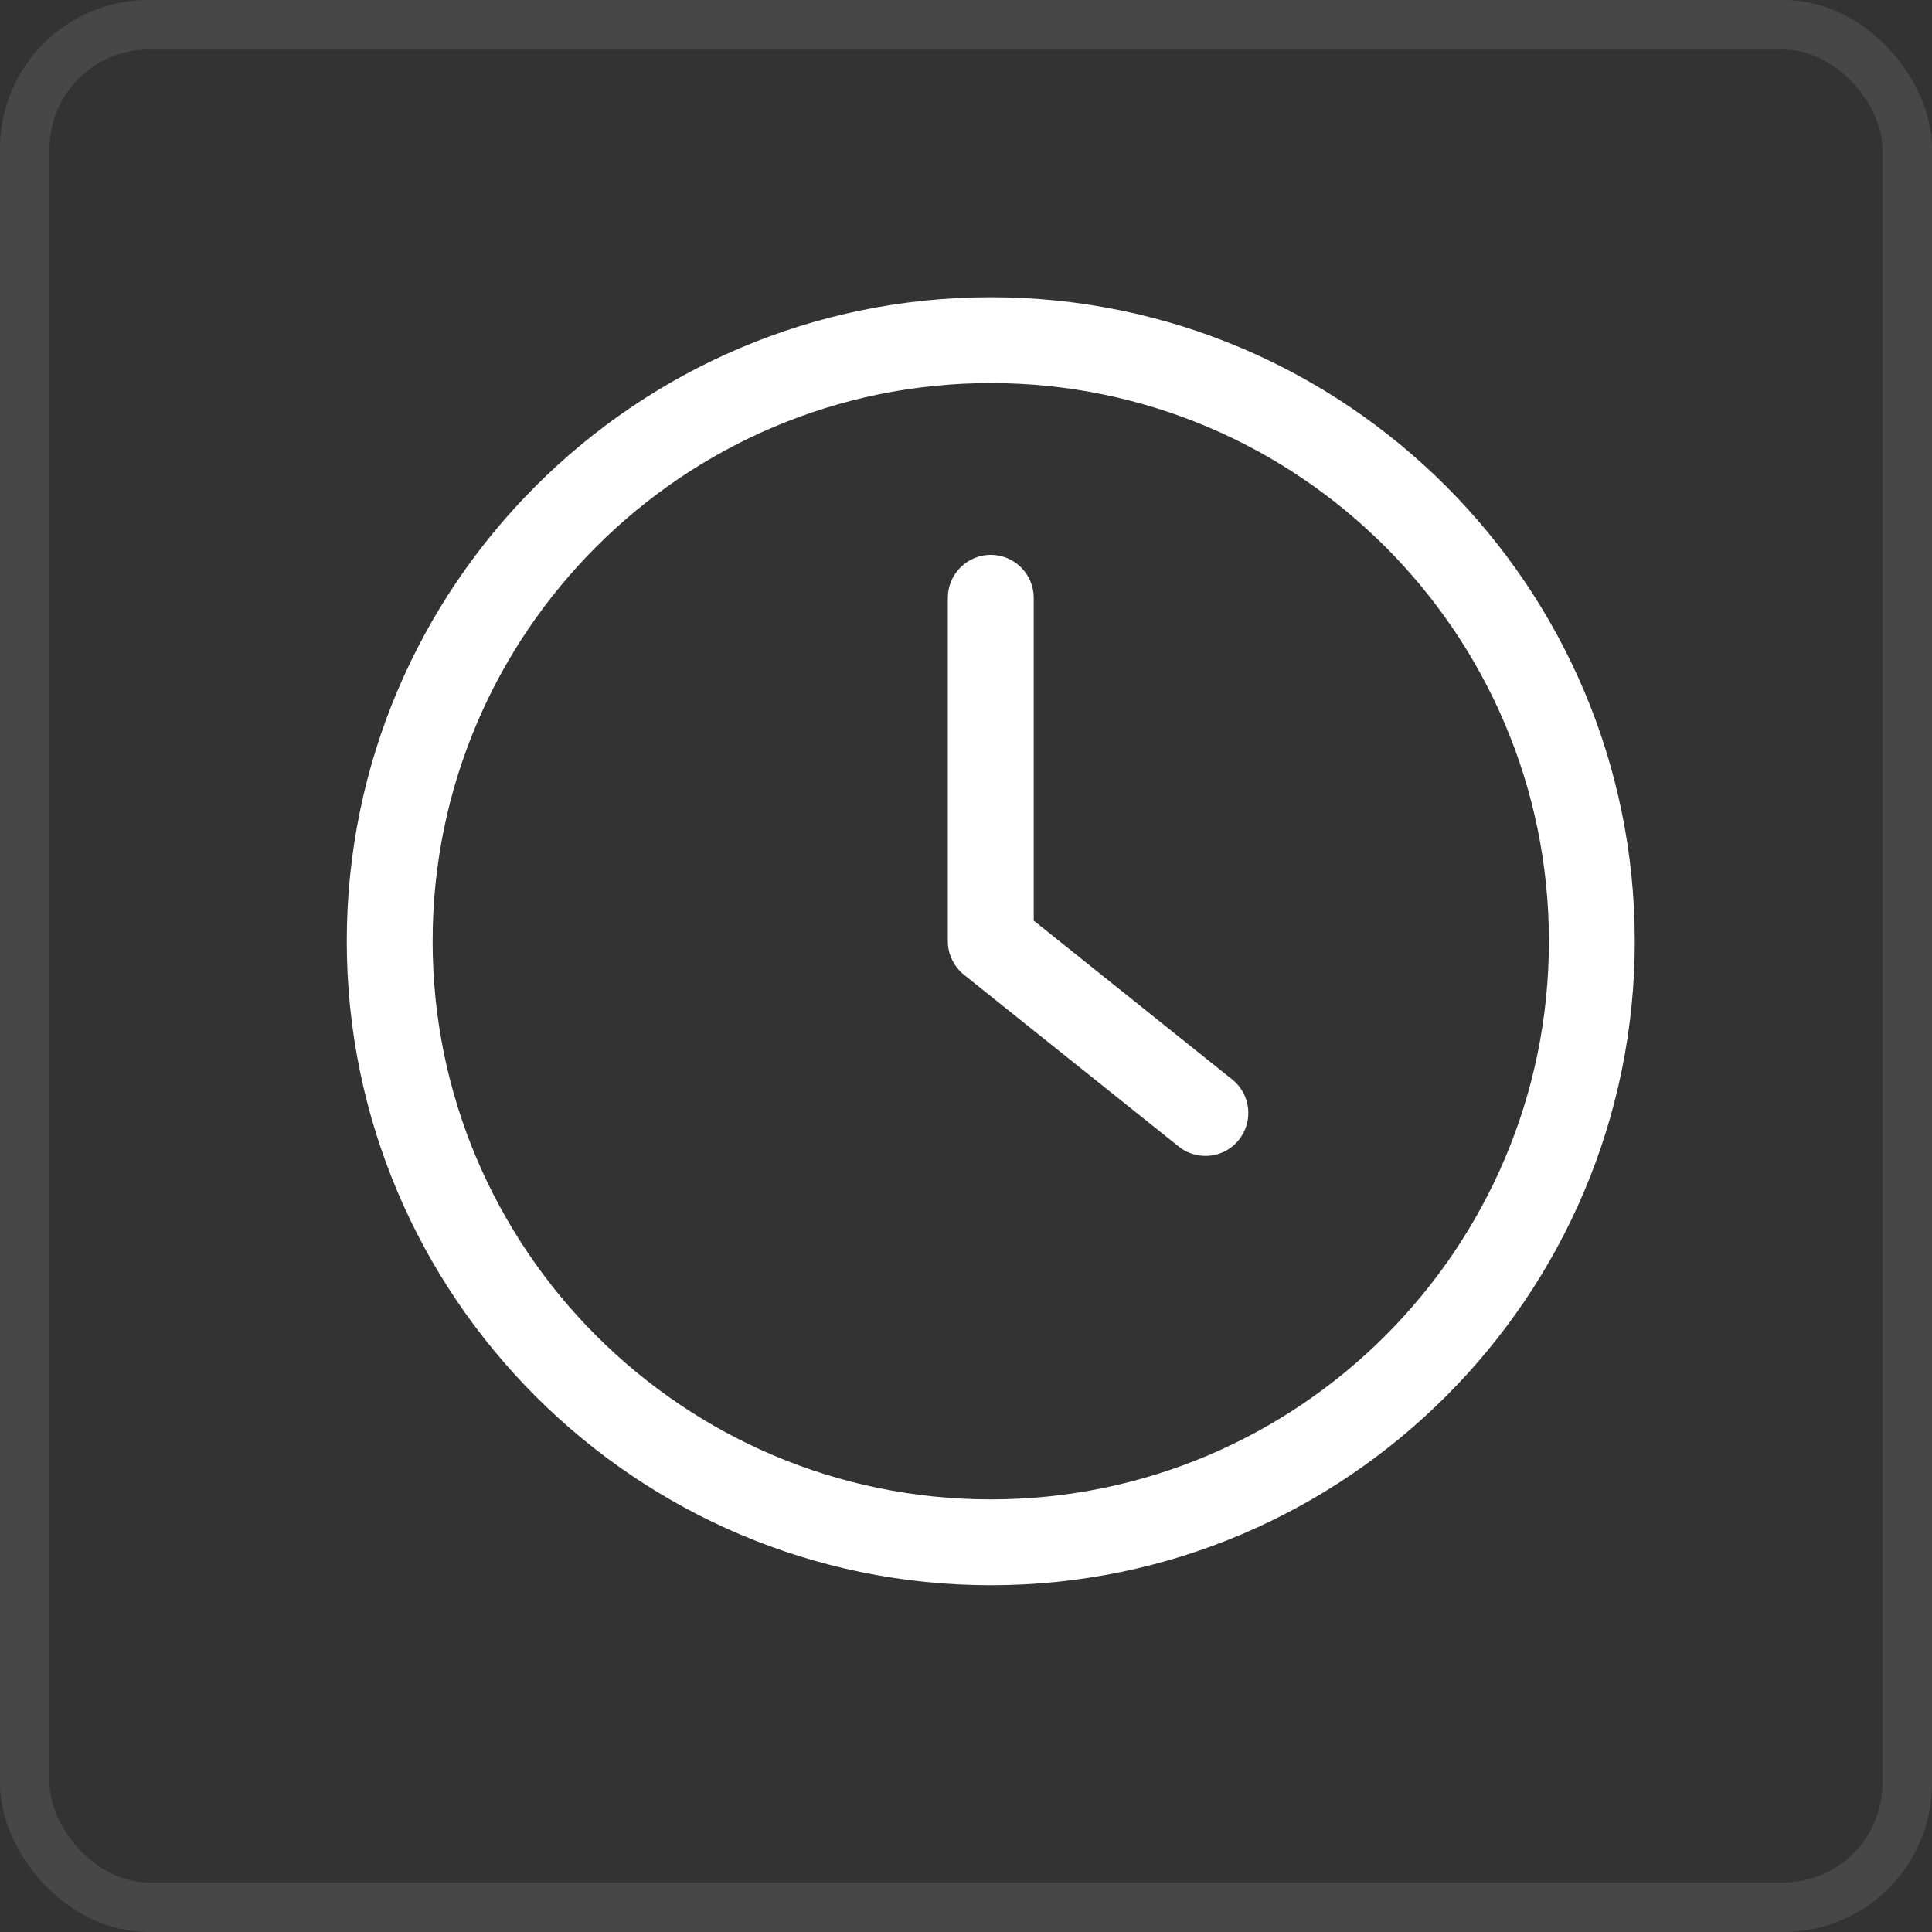
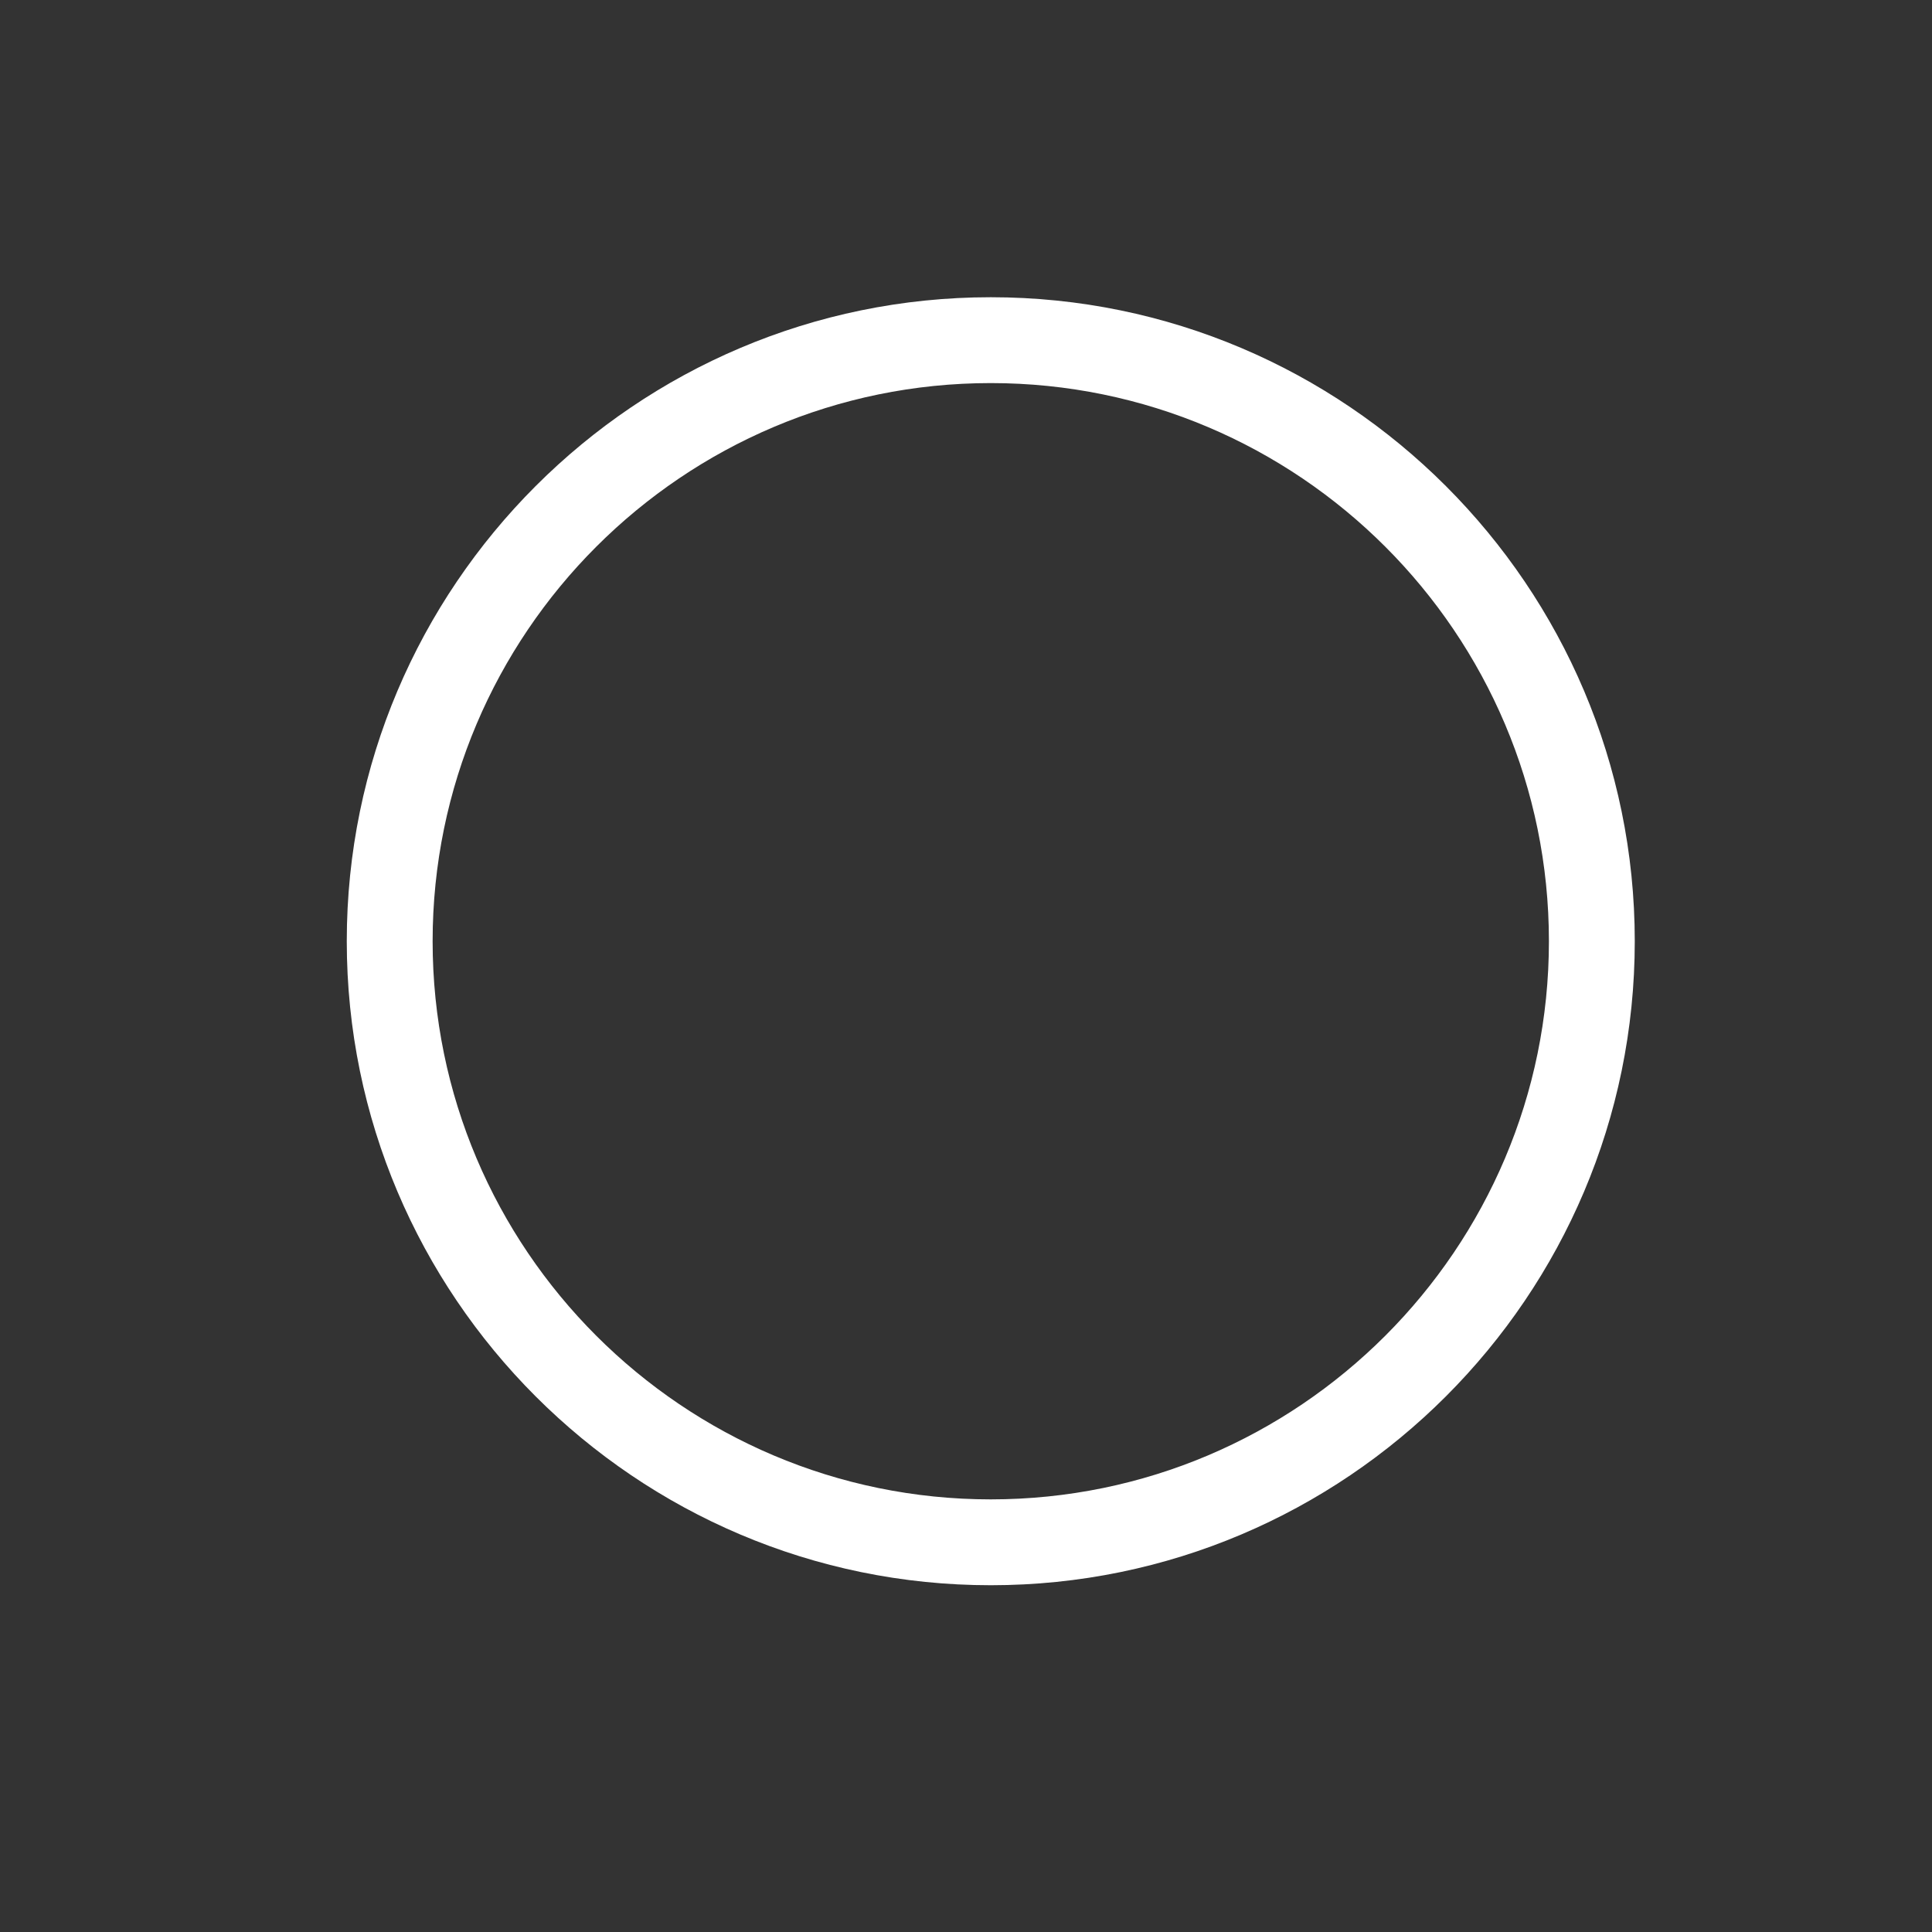
<svg xmlns="http://www.w3.org/2000/svg" width="39" height="39" viewBox="0 0 39 39" fill="none">
  <rect x="0" y="0" width="39" height="39" fill="#333333" stroke="none" />
-   <rect x="0.5" y="0.5" width="38" height="38" rx="2.5" stroke="white" stroke-opacity="0.1" />
  <g clip-path="url(#clip0_290_1680)">
    <path d="M20 32C27.167 32 33 26.167 33 19C33 11.833 27.167 6 20 6C12.833 6 7 11.833 7 19C7 26.167 12.833 32 20 32ZM20 7.733C26.214 7.733 31.267 12.786 31.267 19C31.267 25.214 26.214 30.267 20 30.267C13.786 30.267 8.733 25.214 8.733 19C8.733 12.786 13.786 7.733 20 7.733Z" fill="white" />
-     <path d="M23.792 23.143C23.952 23.273 24.143 23.333 24.333 23.333C24.463 23.334 24.591 23.305 24.709 23.248C24.826 23.192 24.928 23.11 25.009 23.008C25.308 22.636 25.248 22.09 24.875 21.791L20.867 18.584V12.067C20.867 11.59 20.477 11.2 20 11.2C19.523 11.2 19.133 11.59 19.133 12.067V19C19.133 19.264 19.255 19.511 19.458 19.676L23.792 23.143Z" fill="white" />
  </g>
  <defs>
    <clipPath id="clip0_290_1680">
      <rect width="26" height="26" fill="white" transform="translate(7 6)" />
    </clipPath>
  </defs>
</svg>